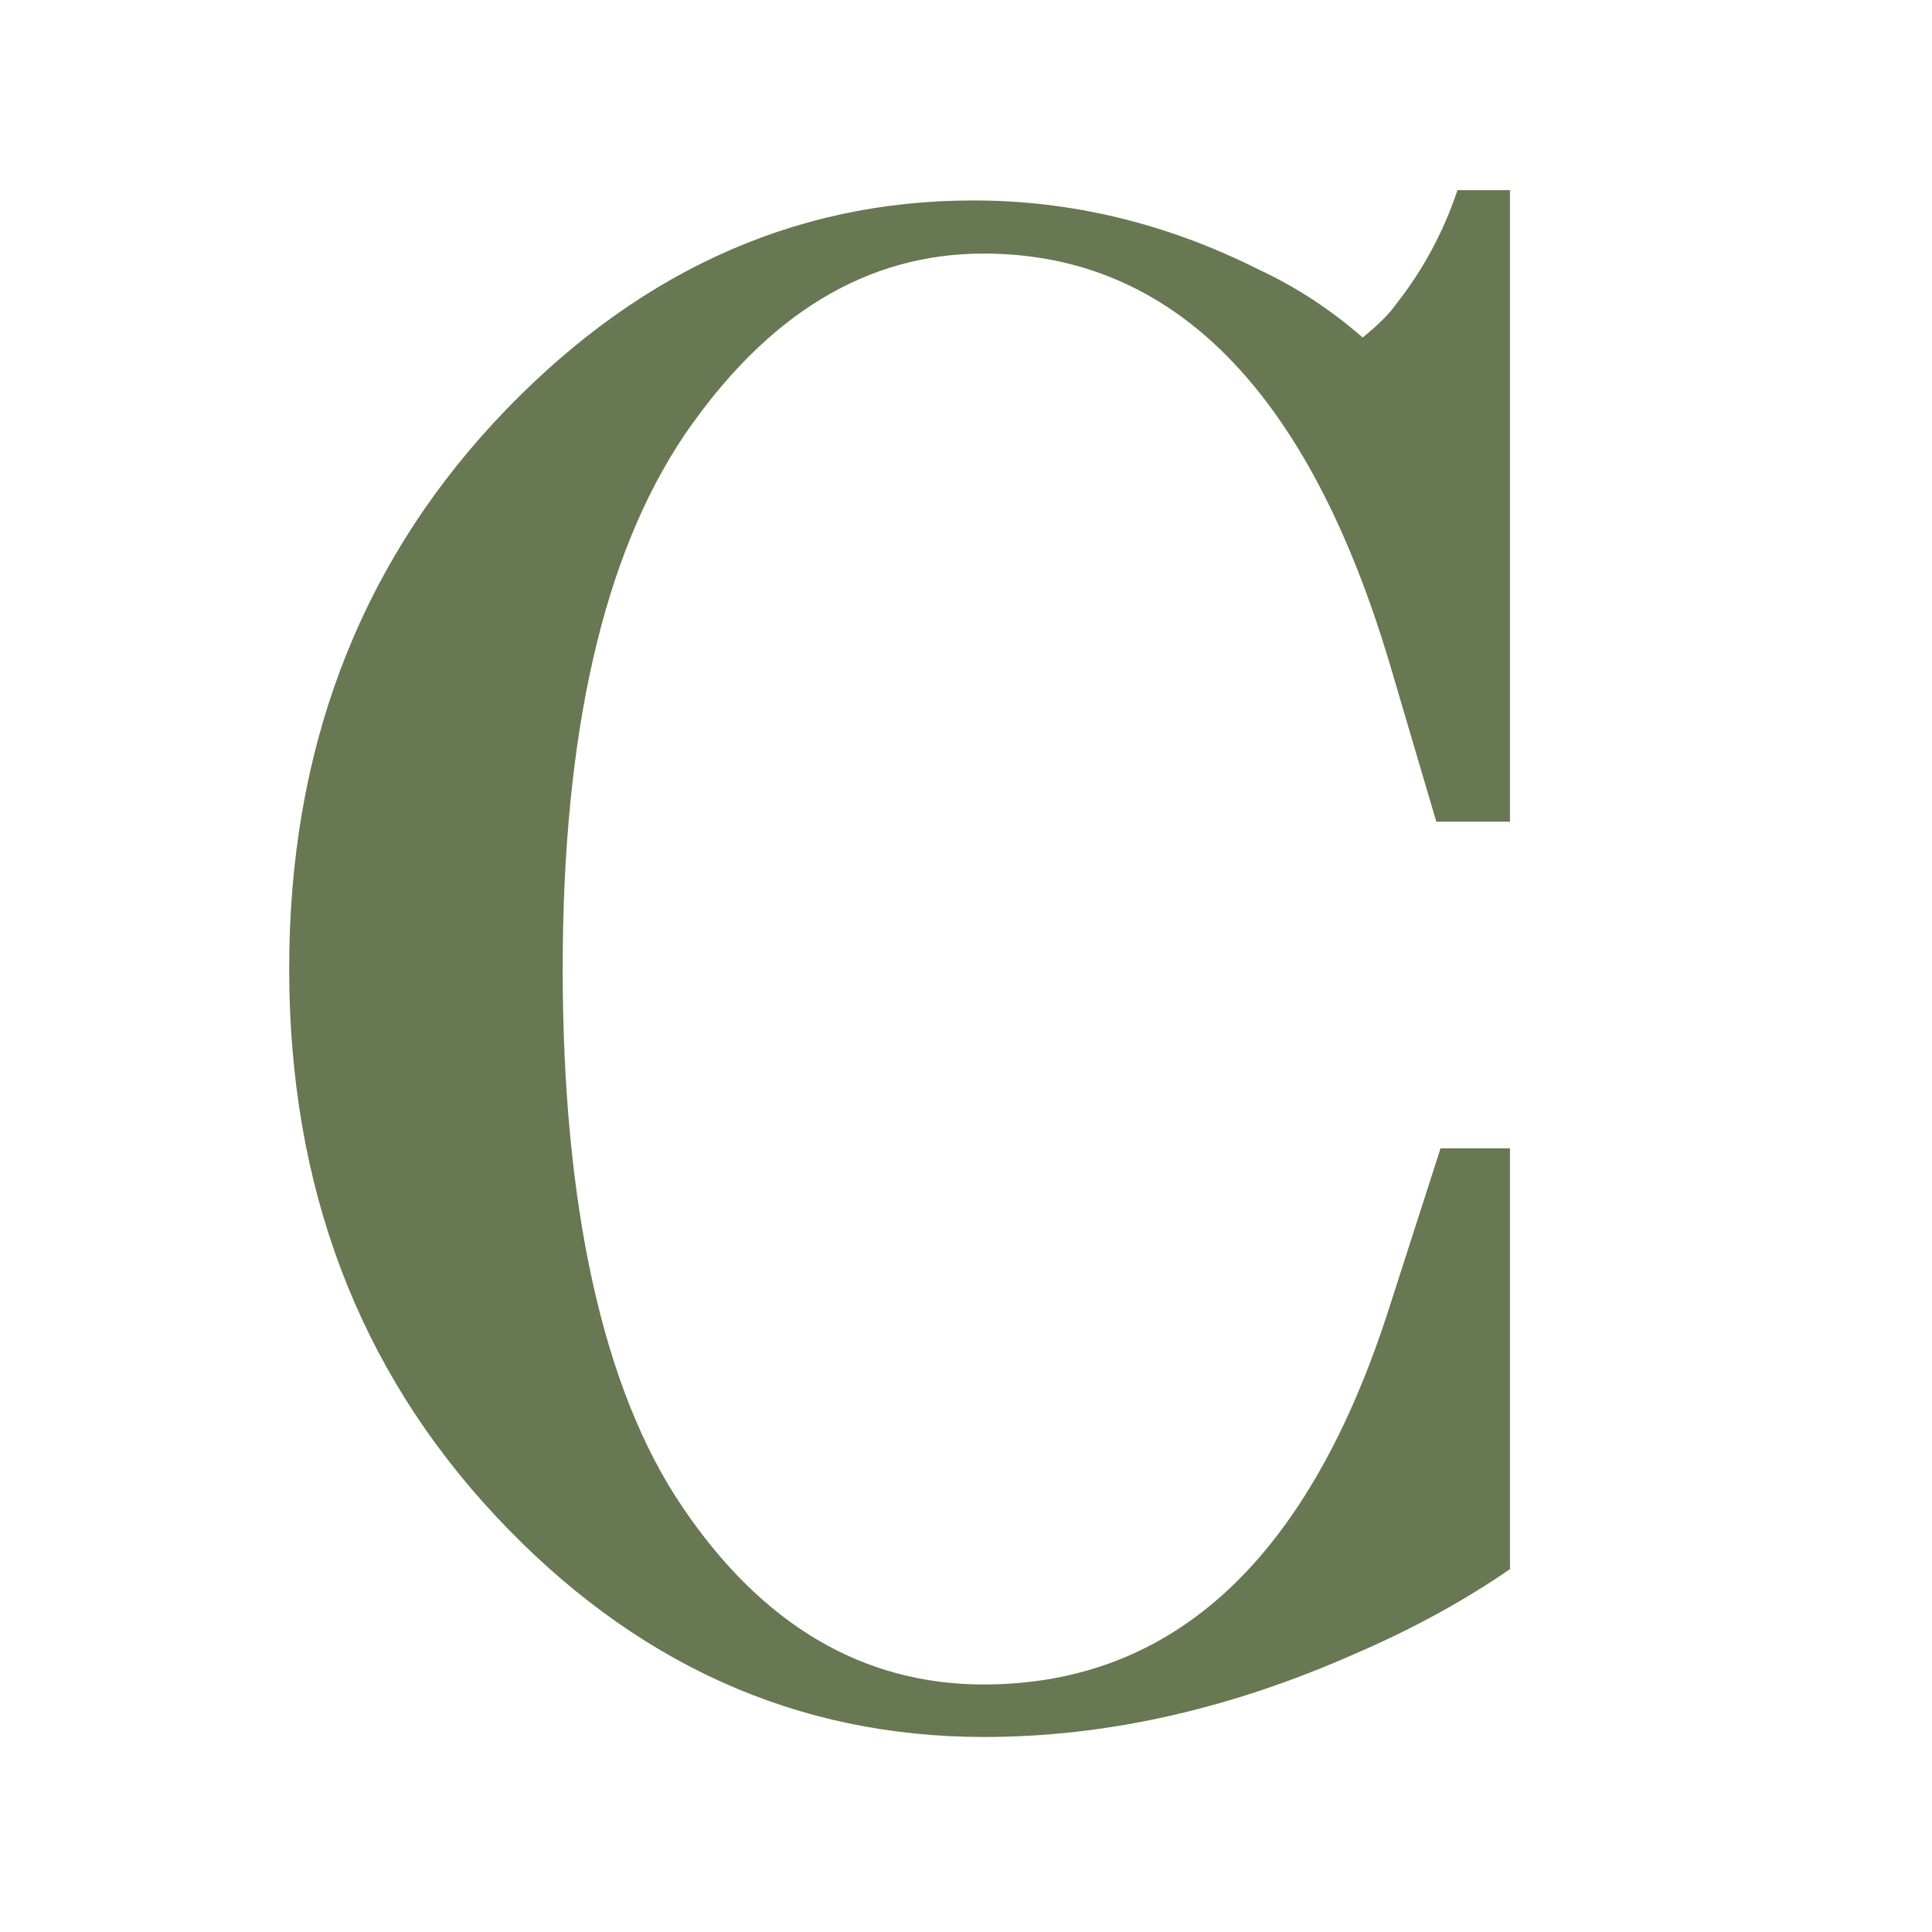
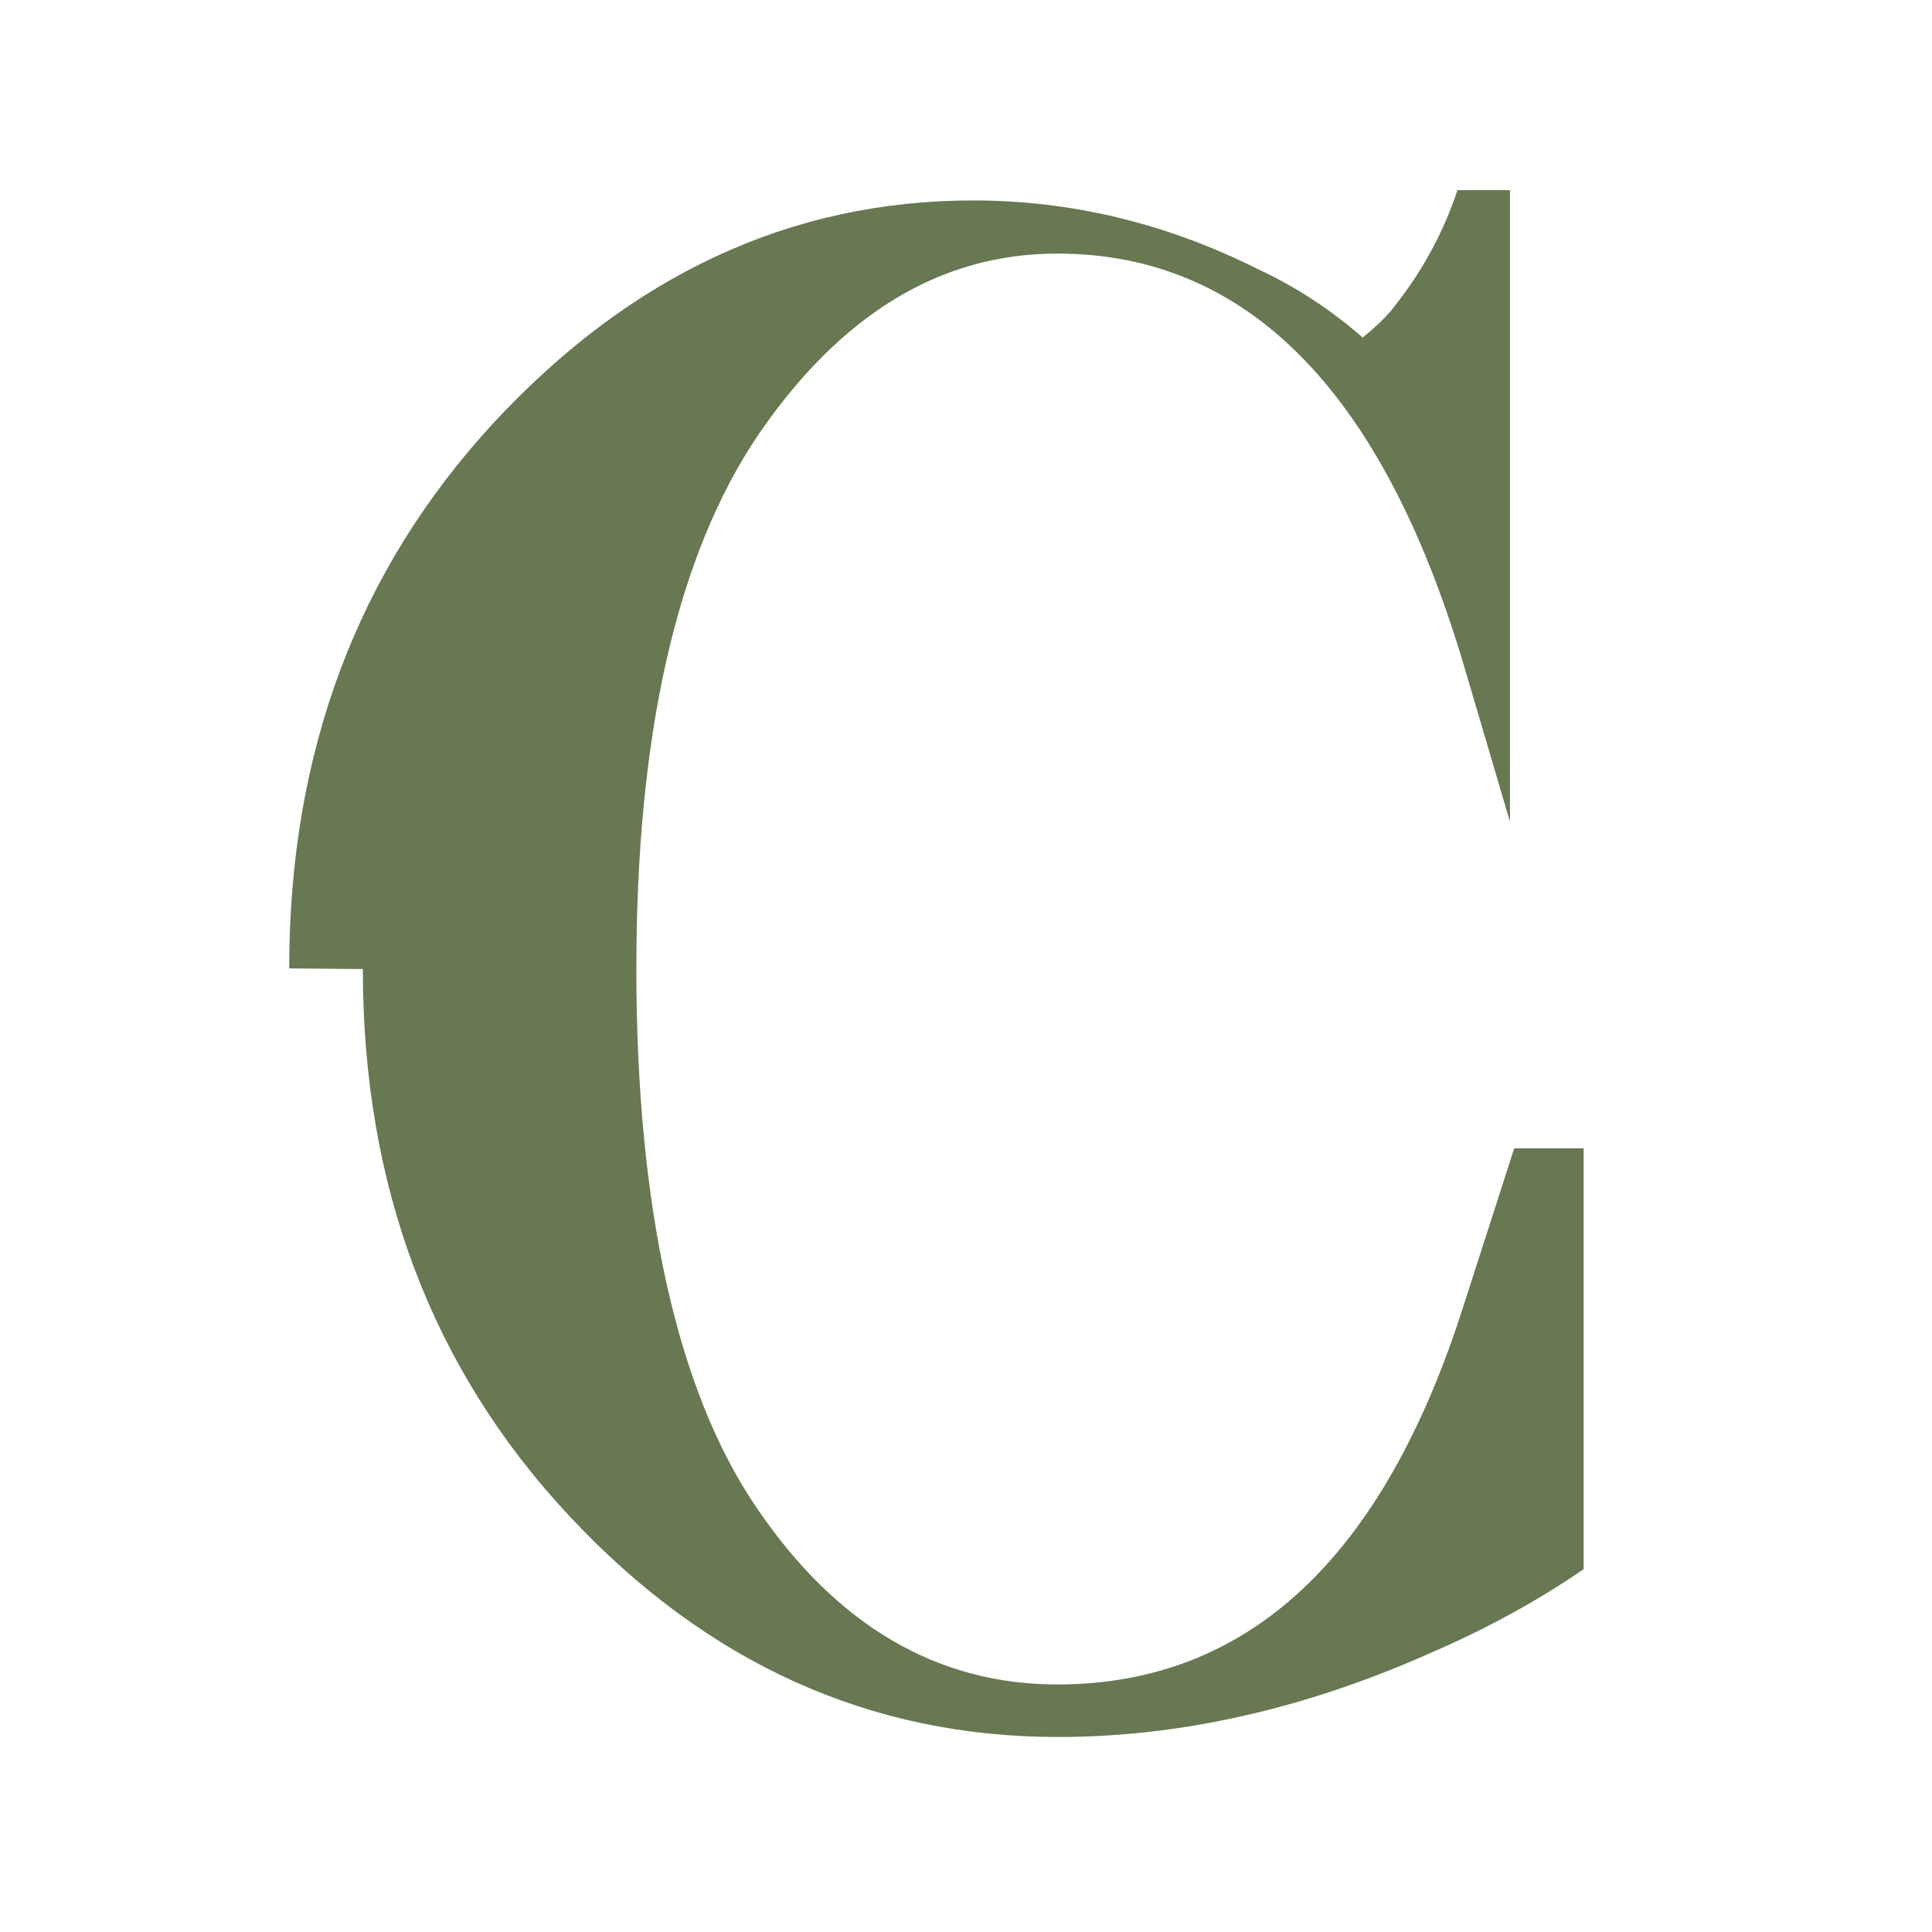
<svg xmlns="http://www.w3.org/2000/svg" version="1.1" width="32" height="32">
  <svg id="SvgjsSvg1113" data-name="Layer 1" viewBox="0 0 32 32">
    <defs>
      <style> .cls-1 { fill: #677852; } </style>
    </defs>
-     <path class="cls-1" d="M4.79,16.04c0-3.58,1.13-6.59,3.38-9.03,2.28-2.46,4.93-3.69,7.95-3.69,1.63,0,3.21.38,4.74,1.15.6.28,1.17.65,1.71,1.12.26-.21.44-.39.56-.56.44-.56.78-1.19,1.01-1.88h.87v10.46h-1.22l-.77-2.61c-1.35-4.53-3.59-6.8-6.73-6.8-1.93,0-3.58,1-4.95,3-1.35,2-2.02,4.95-2.02,8.85s.66,6.97,1.99,8.92c1.32,1.95,2.99,2.93,4.98,2.93,3.16,0,5.4-2.09,6.73-6.27l.84-2.61h1.15v6.97c-.74.51-1.59.98-2.54,1.39-2.09.93-4.15,1.39-6.17,1.39-3.11,0-5.81-1.22-8.09-3.66-2.28-2.44-3.42-5.46-3.42-9.06" />
+     <path class="cls-1" d="M4.79,16.04c0-3.58,1.13-6.59,3.38-9.03,2.28-2.46,4.93-3.69,7.95-3.69,1.63,0,3.21.38,4.74,1.15.6.28,1.17.65,1.71,1.12.26-.21.44-.39.56-.56.44-.56.78-1.19,1.01-1.88h.87v10.46l-.77-2.61c-1.35-4.53-3.59-6.8-6.73-6.8-1.93,0-3.58,1-4.95,3-1.35,2-2.02,4.95-2.02,8.85s.66,6.97,1.99,8.92c1.32,1.95,2.99,2.93,4.98,2.93,3.16,0,5.4-2.09,6.73-6.27l.84-2.61h1.15v6.97c-.74.51-1.59.98-2.54,1.39-2.09.93-4.15,1.39-6.17,1.39-3.11,0-5.81-1.22-8.09-3.66-2.28-2.44-3.42-5.46-3.42-9.06" />
  </svg>
  <style>@media (prefers-color-scheme: light) { :root { filter: none; } } @media (prefers-color-scheme: dark) { :root { filter: contrast(1) brightness(1.2); } } </style>
</svg>